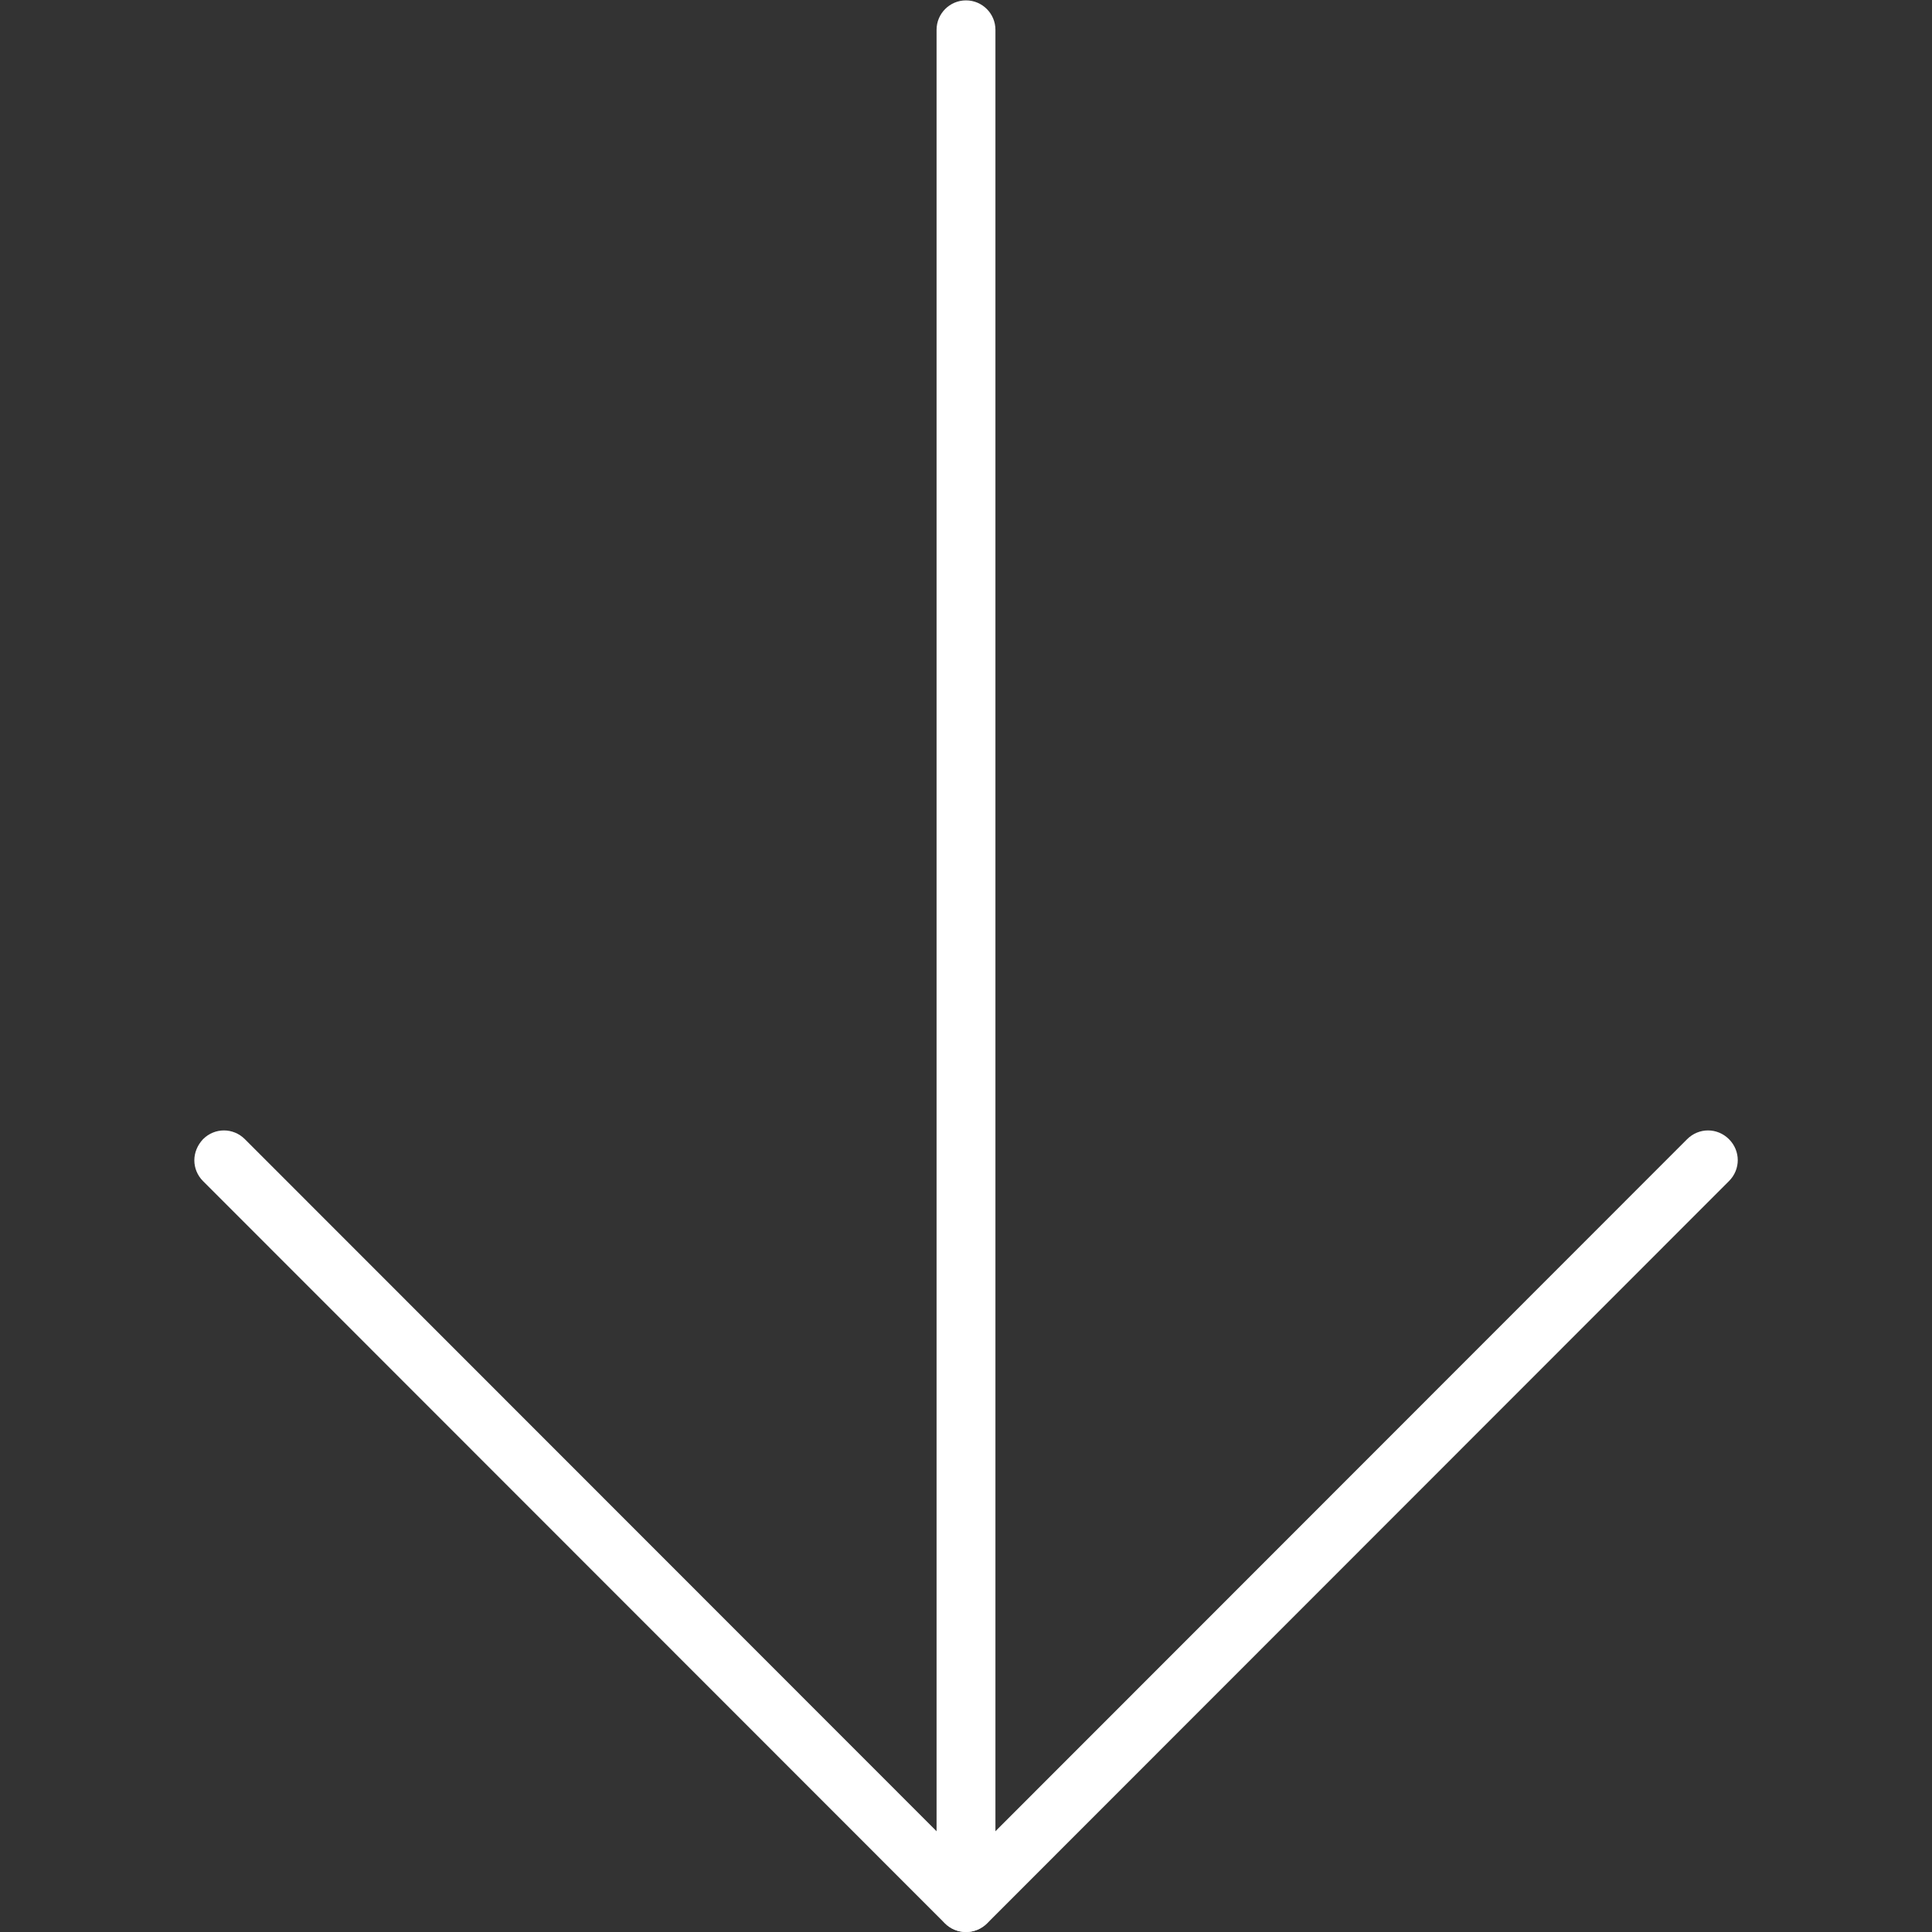
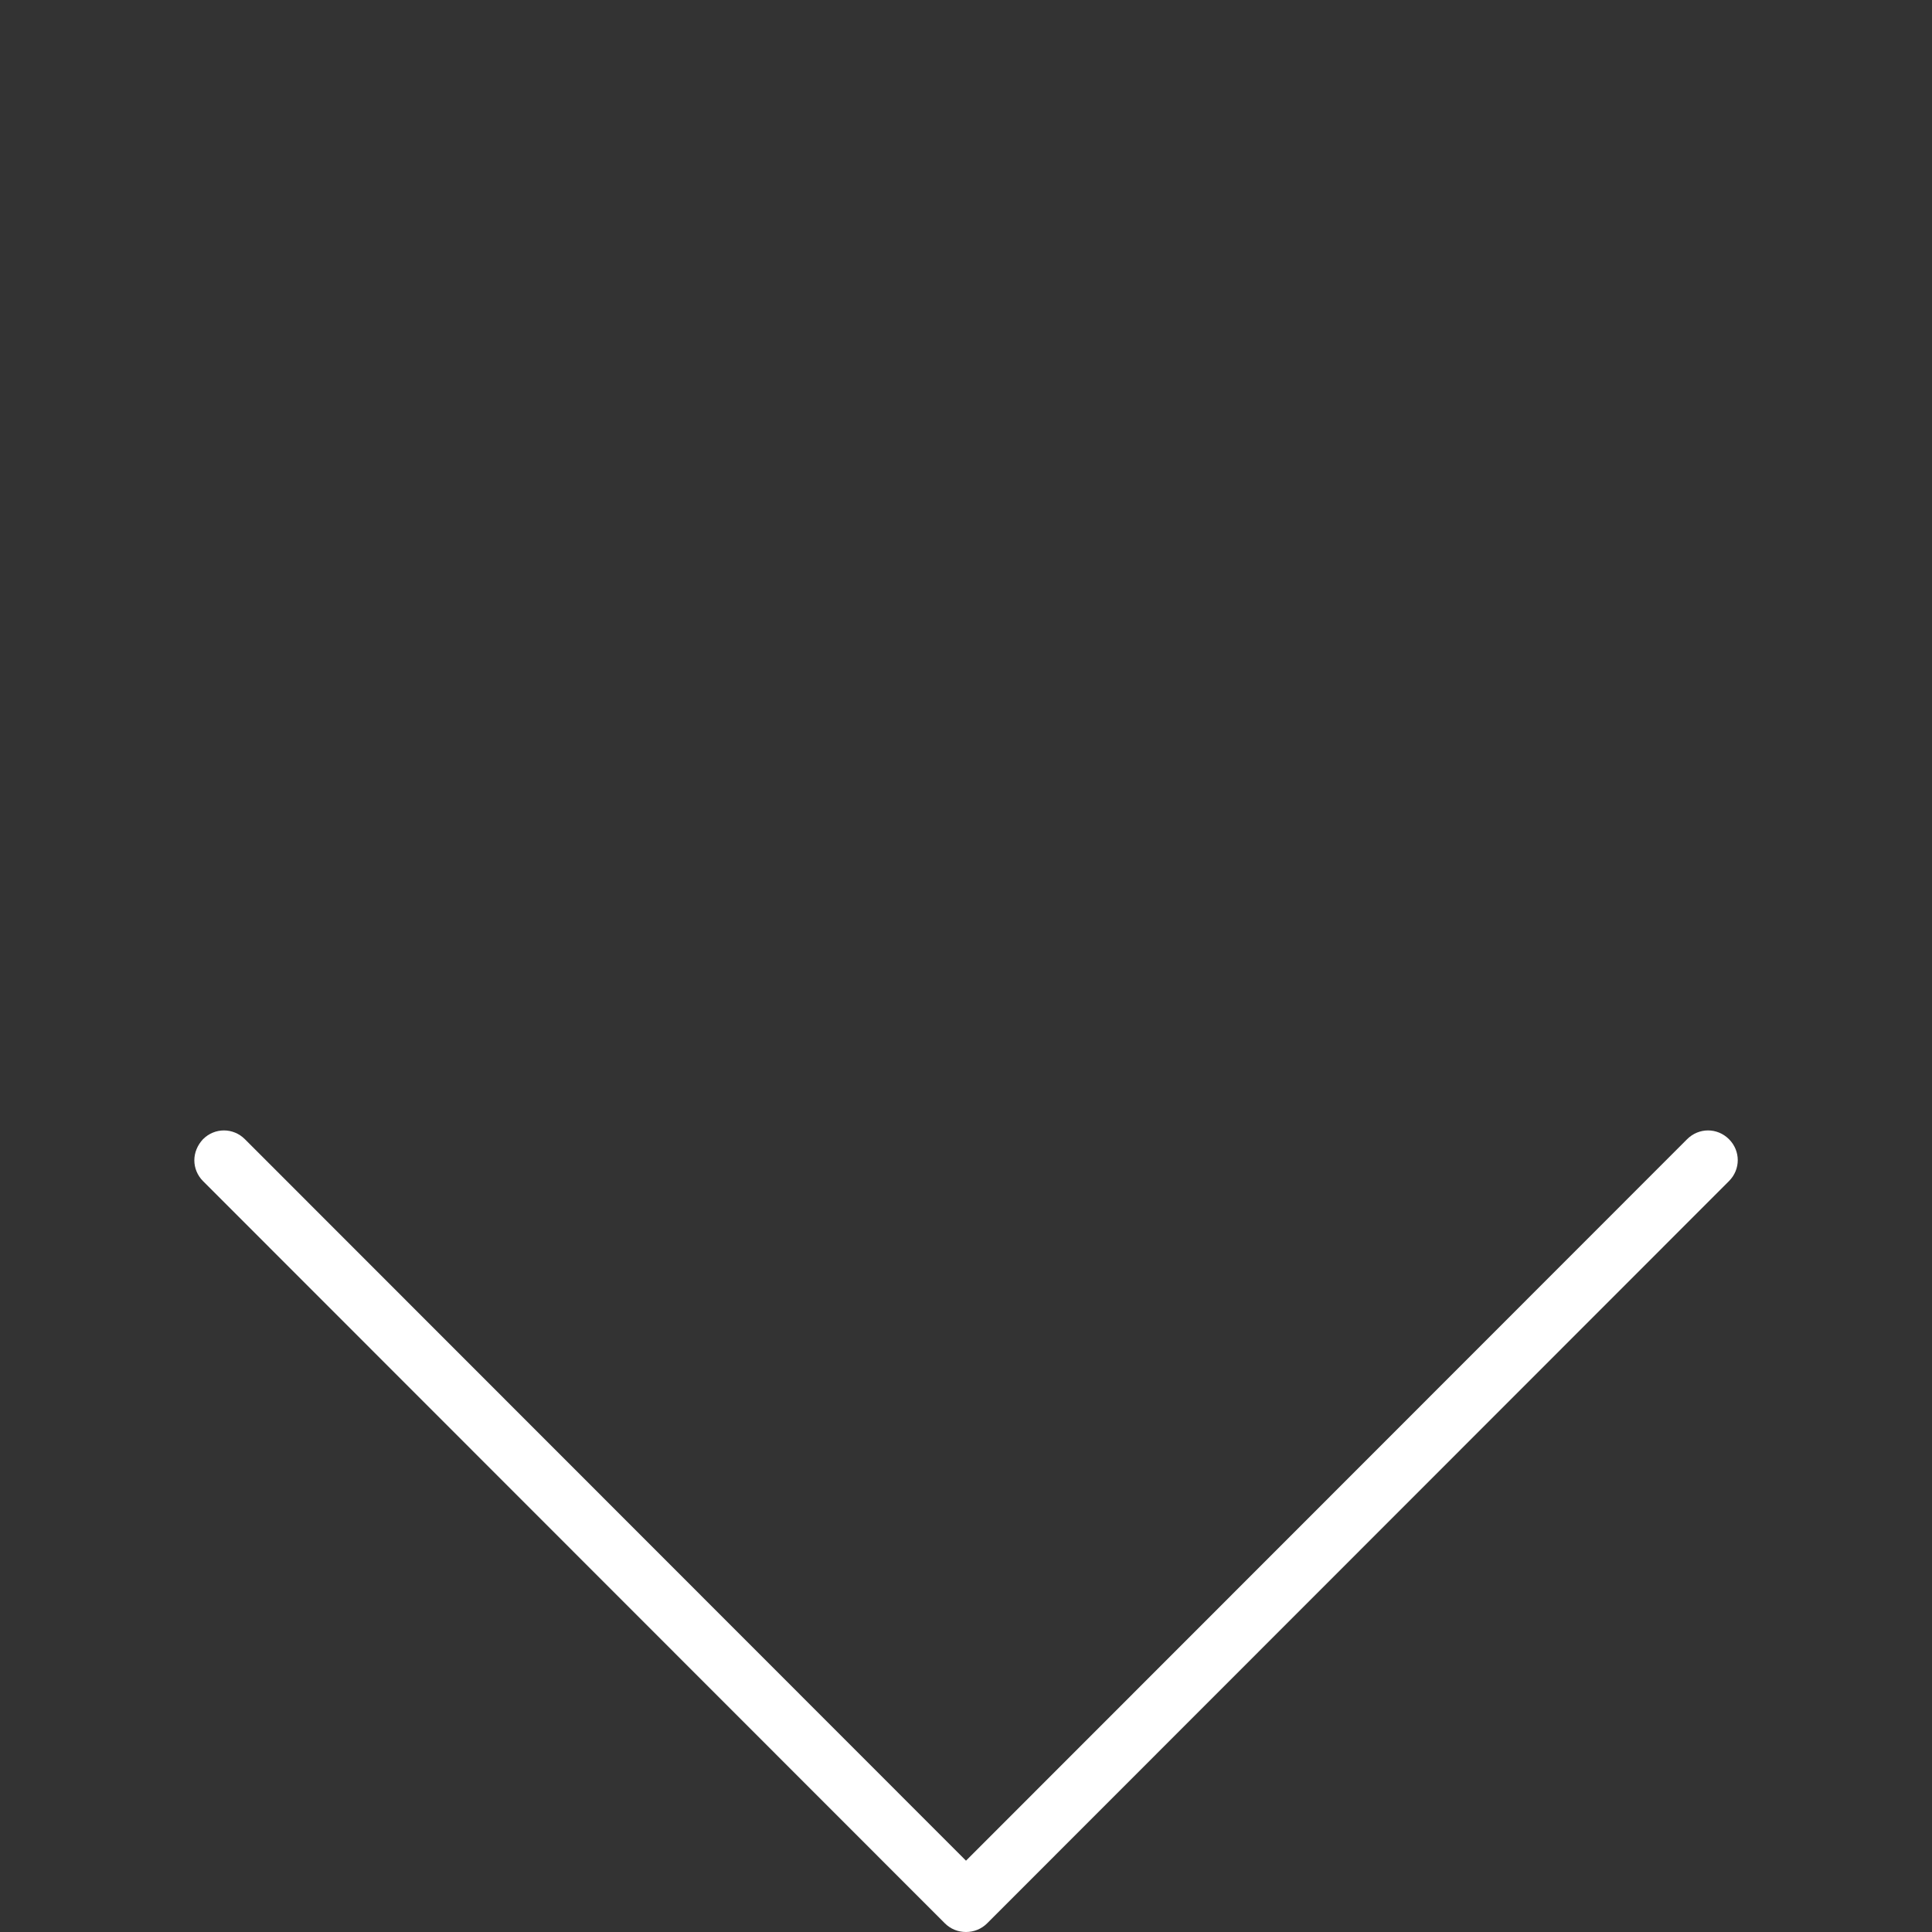
<svg xmlns="http://www.w3.org/2000/svg" version="1.1" id="Capa_1" x="0px" y="0px" viewBox="0 0 512 512" style="enable-background:new 0 0 512 512;" xml:space="preserve">
  <rect x="0" y="0" width="512" height="512" fill="#333333" stroke="none" />
  <style type="text/css">
	.st0{fill:#FFFFFF;}
</style>
  <g>
-     <path class="st0" d="M248.2,504.2V7.9c0-4.3,3.5-7.8,7.8-7.8c4.3,0,7.8,3.5,7.8,7.8v496.3c0,4.3-3.5,7.8-7.8,7.8   C251.7,512,248.2,508.5,248.2,504.2z" />
    <path class="st0" d="M51.5,307.5c0-2,0.8-4,2.3-5.6c3.1-3.1,8-3.1,11.1,0L256,493.1l191.1-191.2c3.1-3.1,8-3.1,11.1,0   c3.1,3.1,3.1,8,0,11.1L261.6,509.7c-1.5,1.5-3.5,2.3-5.6,2.3s-4.1-0.8-5.6-2.3L53.8,313C52.3,311.5,51.5,309.5,51.5,307.5z" />
  </g>
</svg>